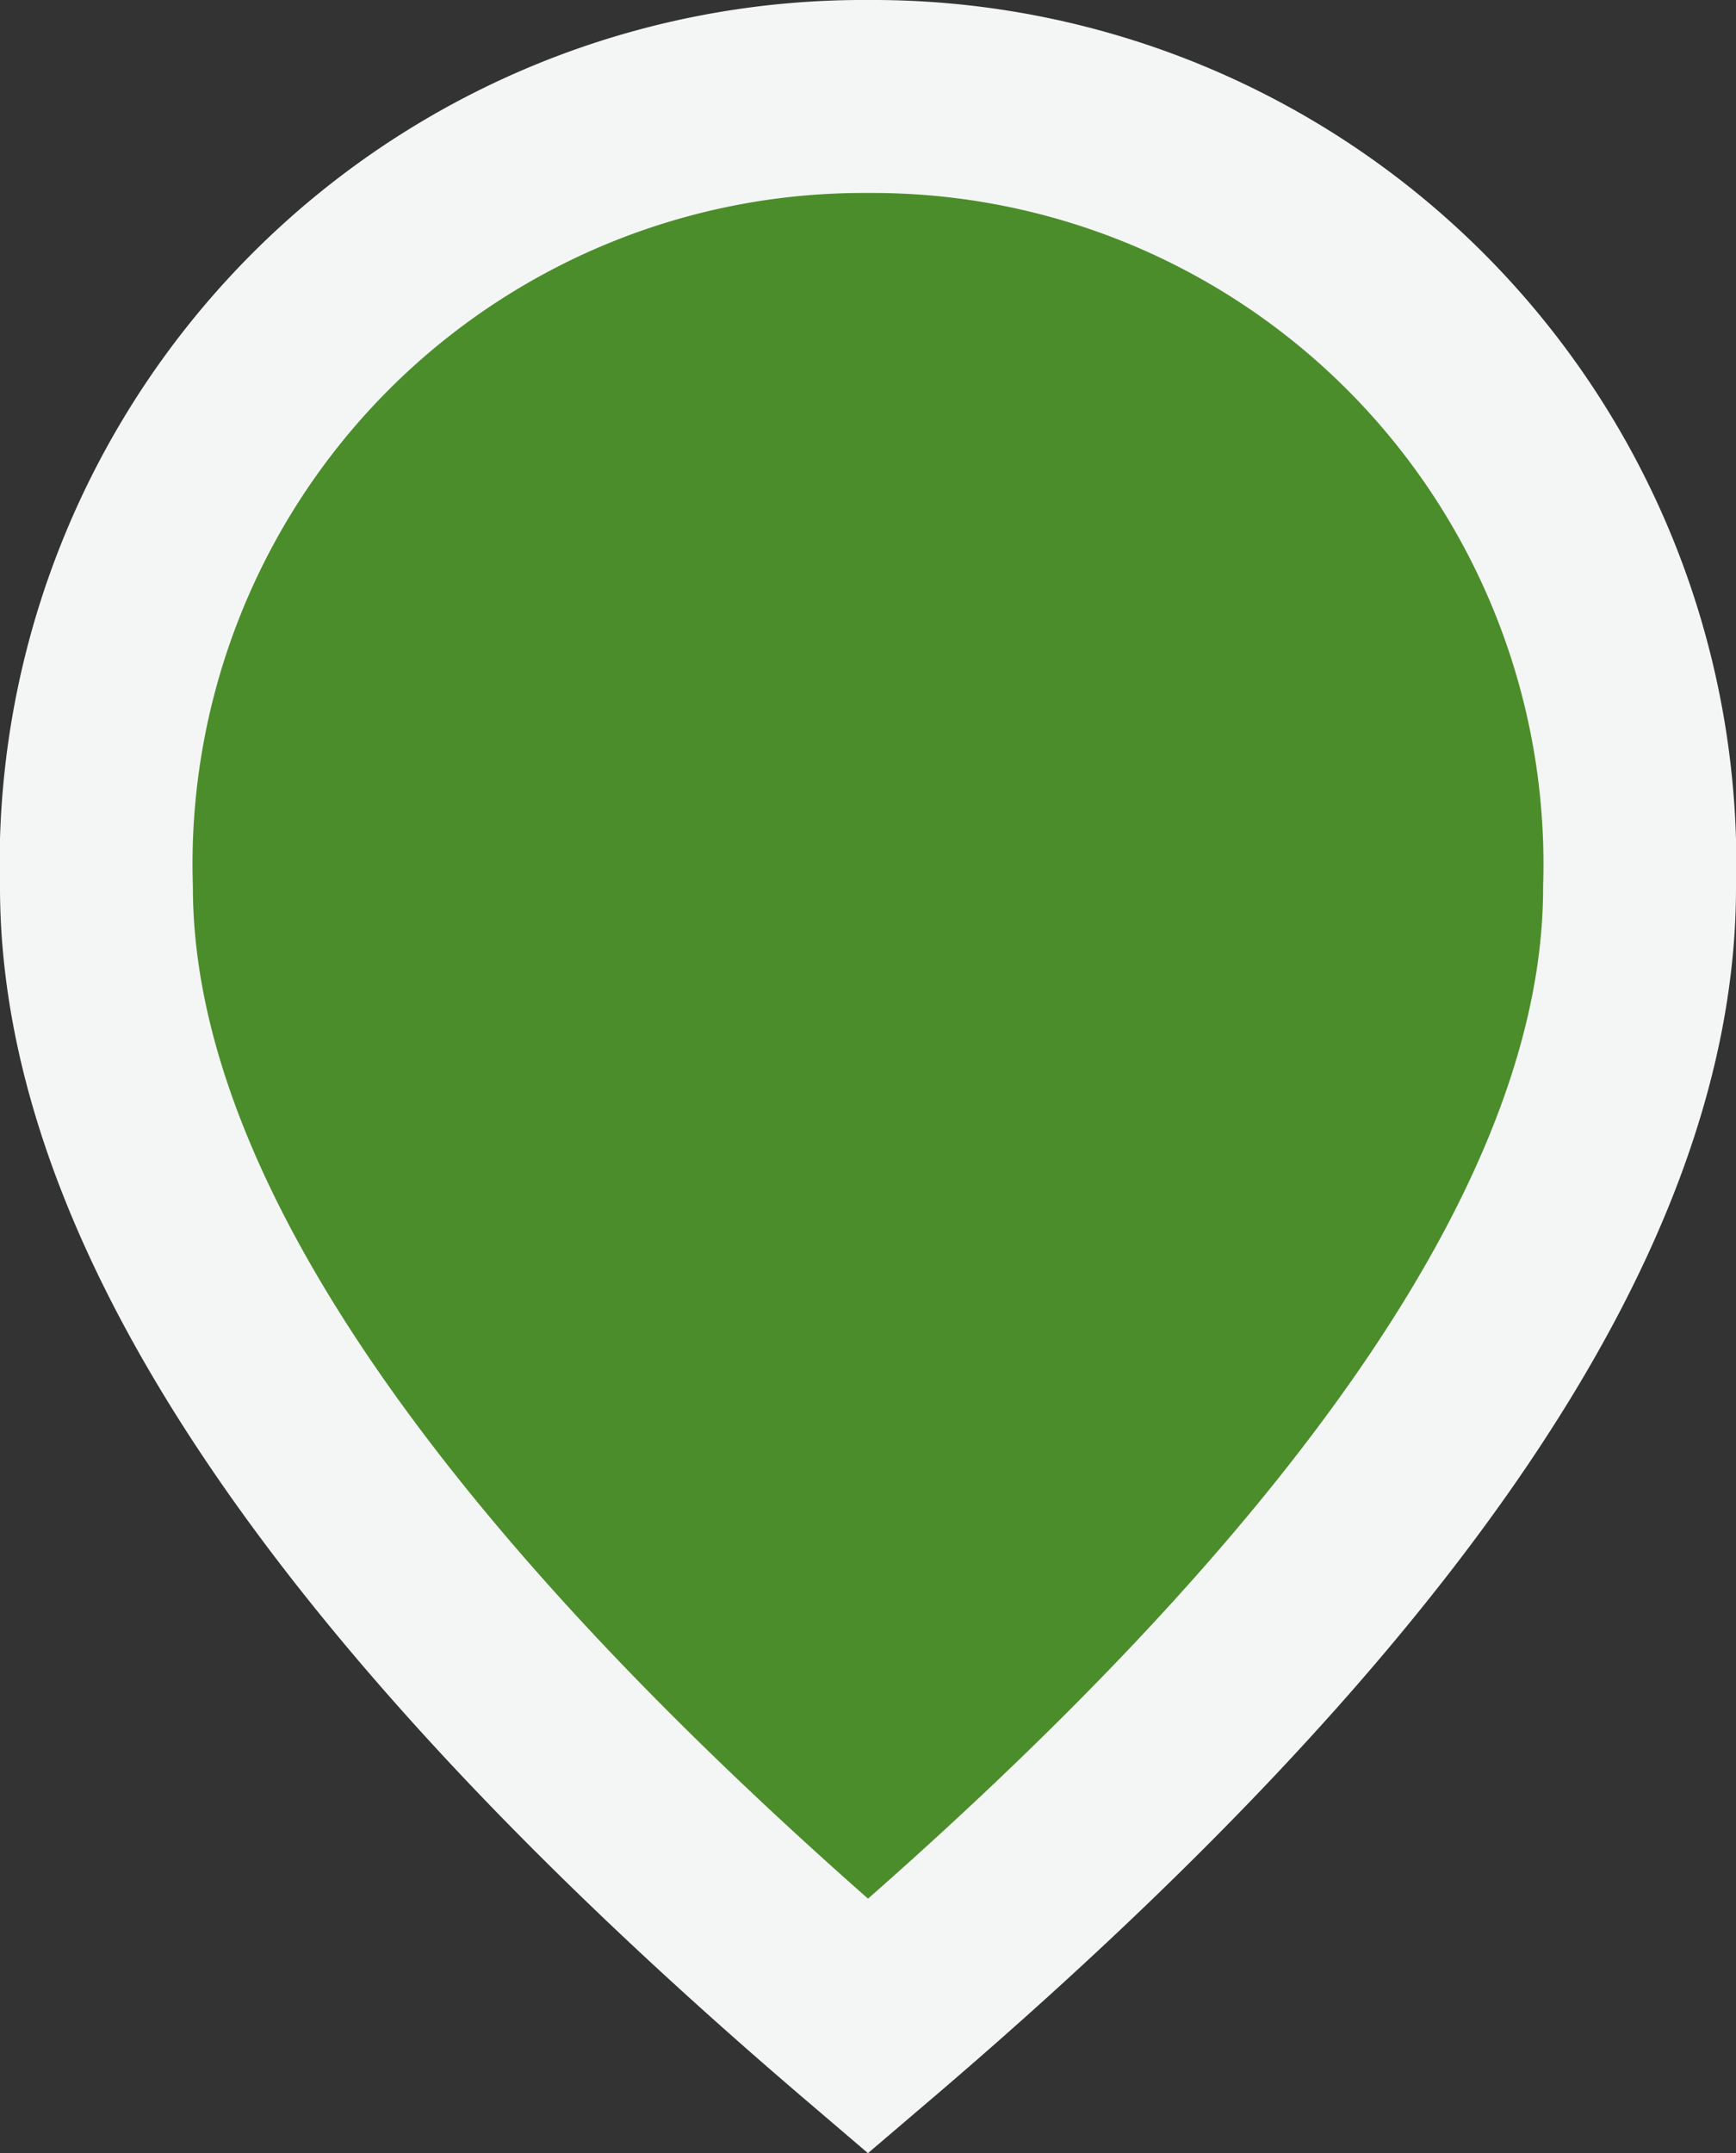
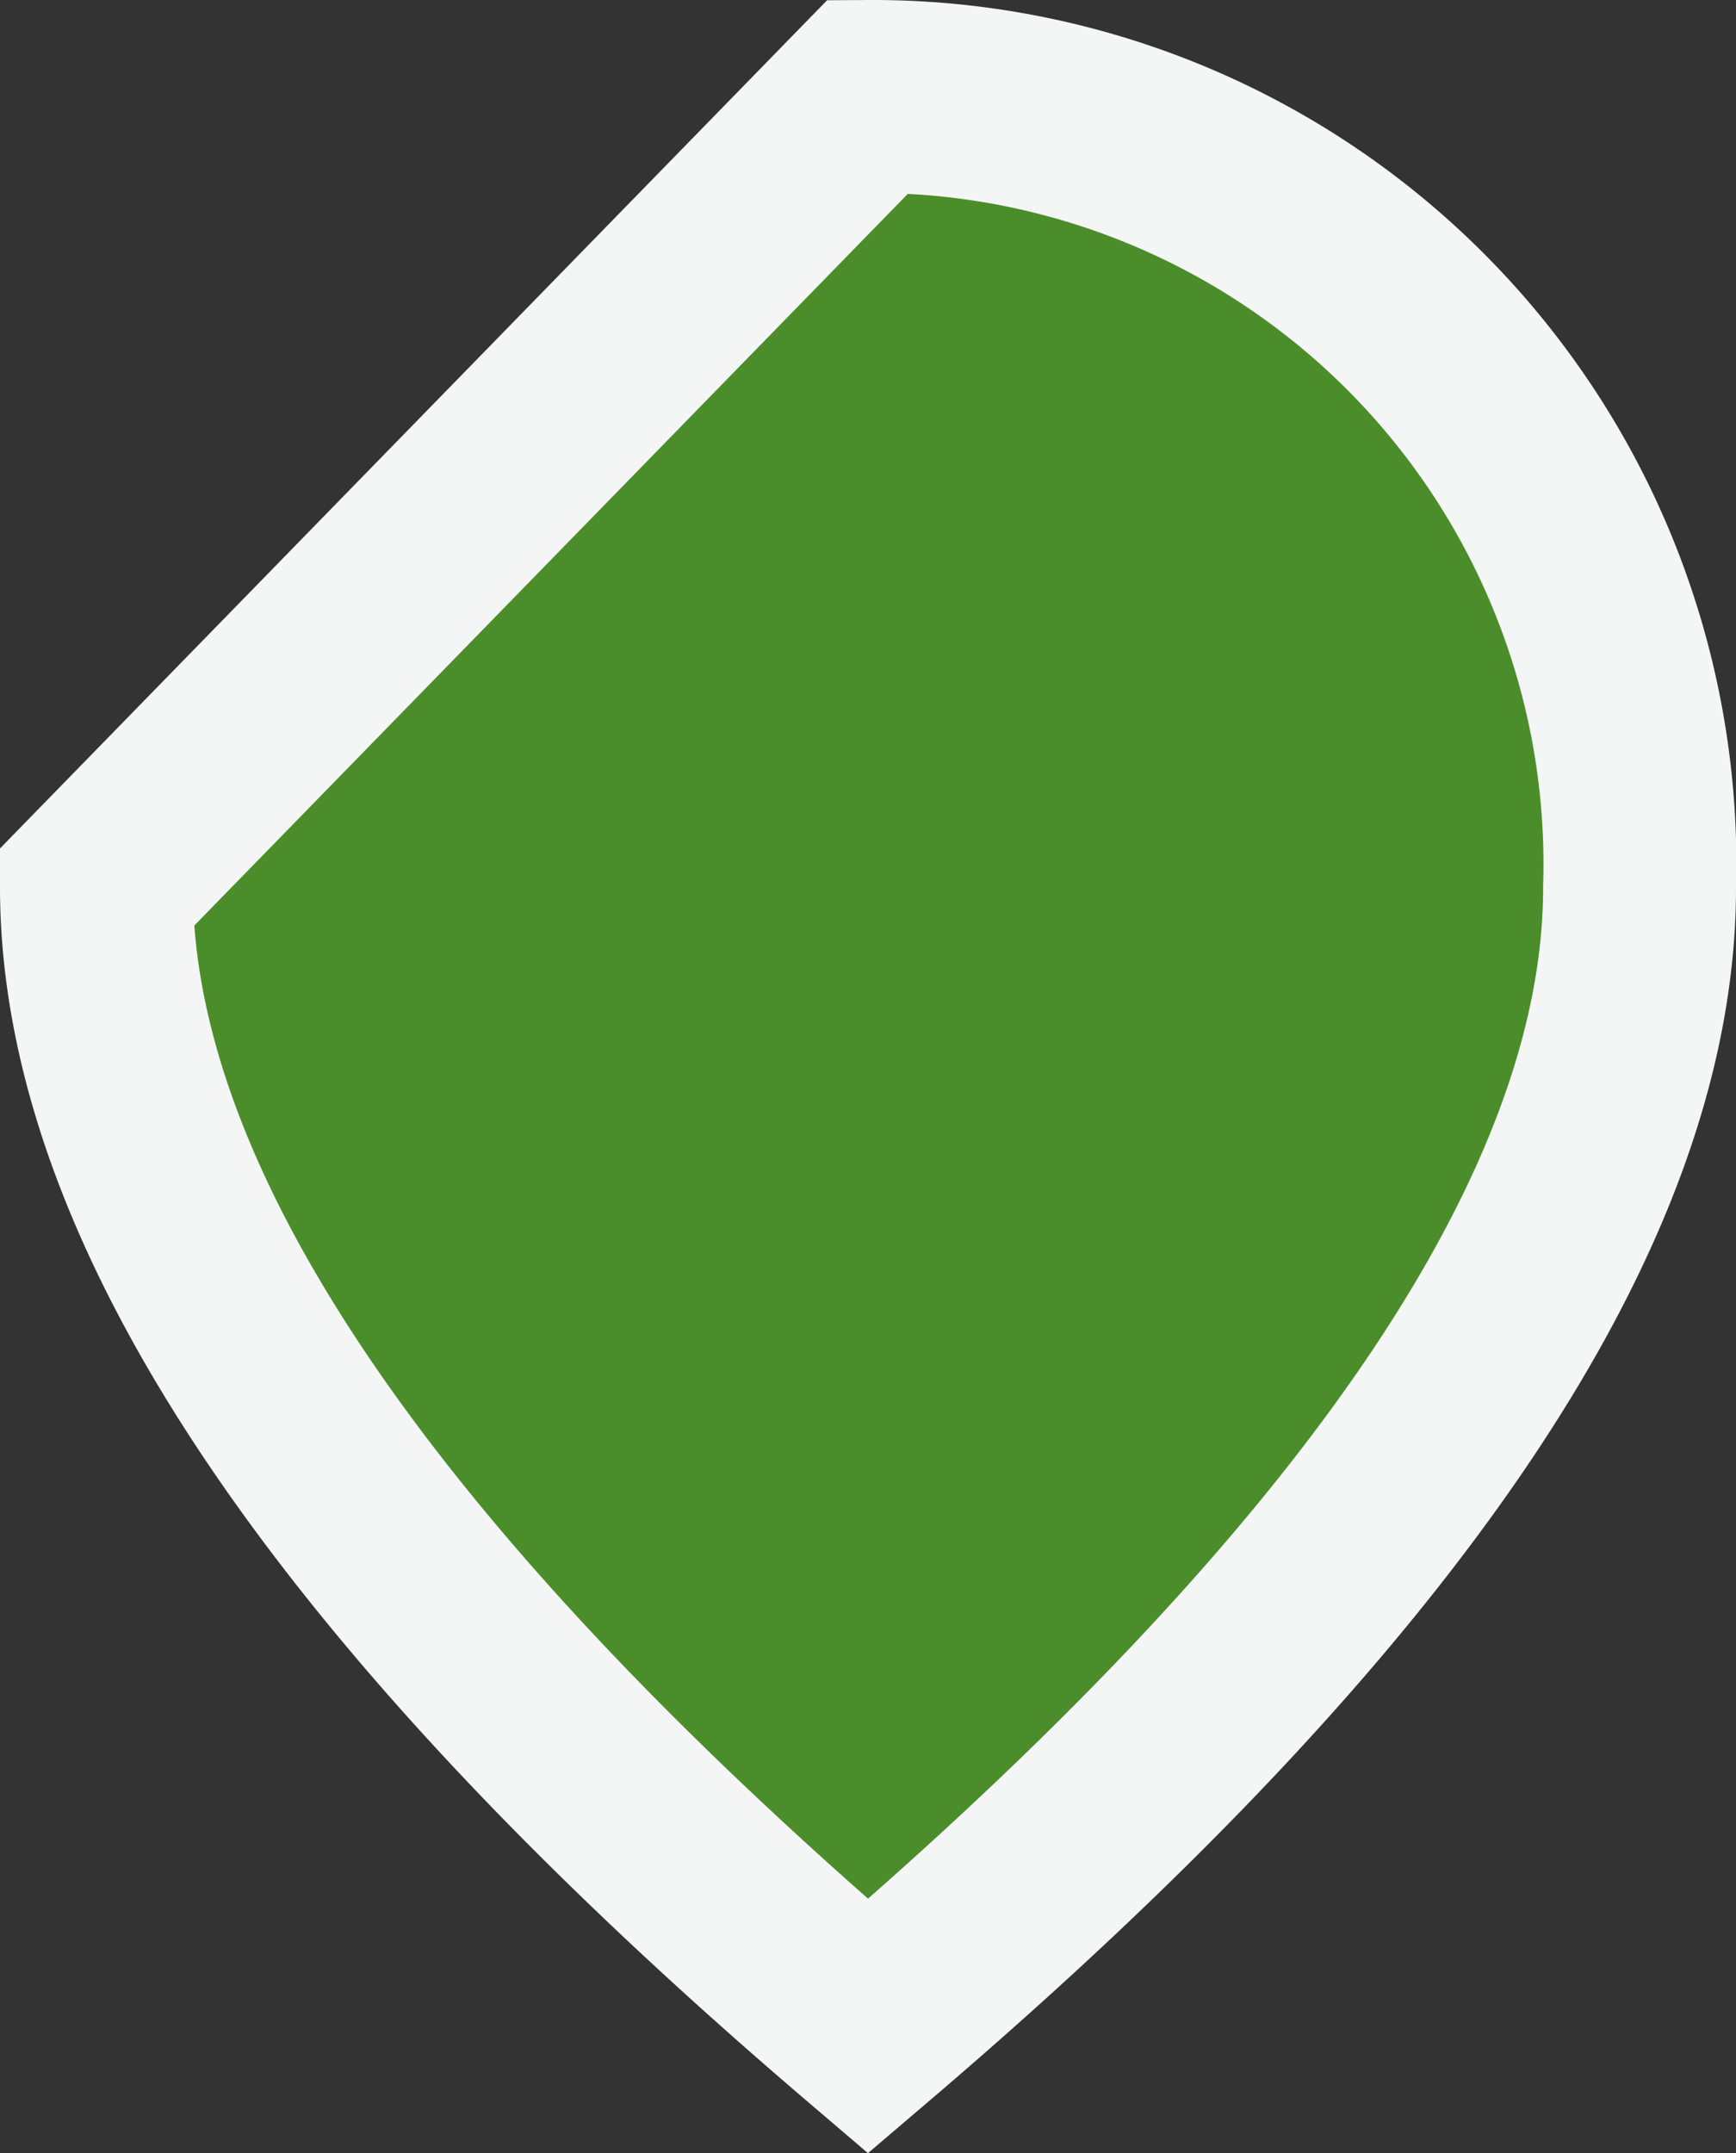
<svg xmlns="http://www.w3.org/2000/svg" width="18" height="22.315" viewBox="0 0 18 22.315">
  <rect x="0" y="0" width="18" height="22.315" fill="#333333" stroke="none" />
-   <path id="StayIcon" d="M8,0a7.955,7.955,0,0,1,8,8.2Q16,13.18,8,20,.005,13.175,0,8.2A7.955,7.955,0,0,1,8,0Z" transform="translate(1 1)" fill="#4c8d2b" stroke="#f4f6f5" stroke-width="2" />
+   <path id="StayIcon" d="M8,0a7.955,7.955,0,0,1,8,8.2Q16,13.18,8,20,.005,13.175,0,8.2Z" transform="translate(1 1)" fill="#4c8d2b" stroke="#f4f6f5" stroke-width="2" />
</svg>